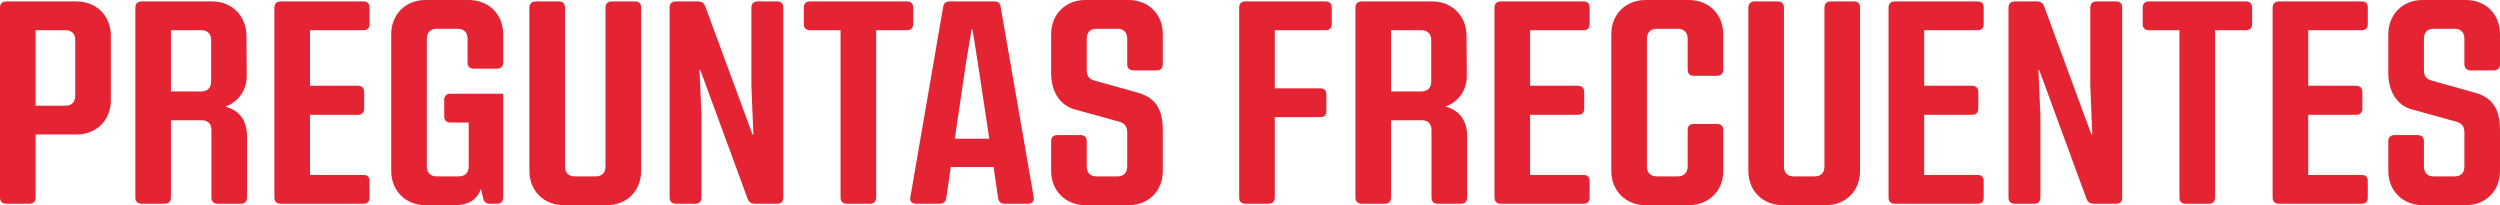
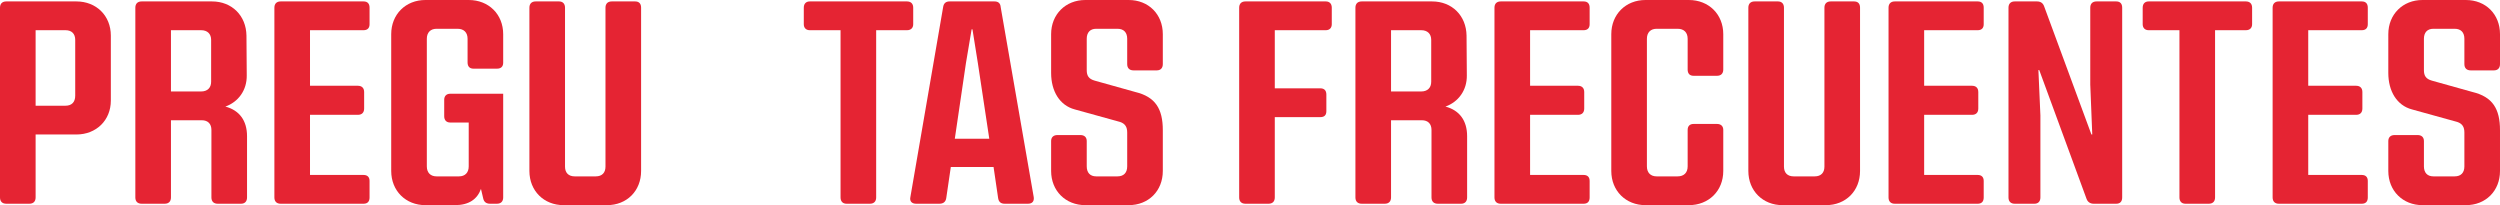
<svg xmlns="http://www.w3.org/2000/svg" version="1.1" x="0px" y="0px" width="1731.219px" height="142.064px" viewBox="0 0 1731.219 142.064" style="enable-background:new 0 0 1731.219 142.064;" xml:space="preserve">
  <style type="text/css">
	.st0{fill:#E52433;}
</style>
  <defs>
</defs>
  <g>
    <path class="st0" d="M76.754,24.664v44.987c0,13.615-10.063,23.48-23.875,23.48H24.663v43.606c0,2.762-1.578,4.341-4.341,4.341   H4.341c-2.763,0-4.341-1.579-4.341-4.341V5.328c0-2.763,1.578-4.341,4.341-4.341h48.538C66.69,0.986,76.754,10.852,76.754,24.664z    M52.09,27.624c0-4.144-2.368-6.708-6.709-6.708H24.663v52.288h20.718c4.341,0,6.709-2.565,6.709-6.906V27.624z" />
    <path class="st0" d="M171.068,94.315v42.422c0,2.762-1.578,4.341-4.144,4.341h-16.18c-2.762,0-4.341-1.579-4.341-4.341V89.974   c0-4.144-2.367-6.708-6.708-6.708h-21.311v53.471c0,2.762-1.578,4.341-4.341,4.341H98.063c-2.763,0-4.341-1.579-4.341-4.341V5.328   c0-2.763,1.578-4.341,4.341-4.341h48.735c13.812,0,23.678,9.866,23.875,23.678l0.197,27.426   c0.197,10.458-5.919,18.547-14.799,21.704C165.741,76.359,171.068,83.463,171.068,94.315z M118.386,20.915v42.422h20.915   c4.341,0,6.906-2.565,6.906-6.708V27.624c0-4.144-2.565-6.708-6.906-6.708H118.386z" />
    <path class="st0" d="M214.674,20.915v38.476h33.148c2.763,0,4.341,1.579,4.341,4.341v11.444c0,2.762-1.578,4.341-4.341,4.341   h-33.148v41.633h37.095c2.763,0,4.144,1.578,4.144,4.143v11.444c0,2.762-1.381,4.341-4.144,4.341h-57.417   c-2.763,0-4.341-1.579-4.341-4.341V5.328c0-2.763,1.578-4.341,4.341-4.341h57.417c2.763,0,4.144,1.579,4.144,4.341v11.444   c0,2.565-1.381,4.144-4.144,4.144H214.674z" />
    <path class="st0" d="M323.788,43.211V26.834c0-4.341-2.564-6.906-6.905-6.906h-14.602c-4.144,0-6.708,2.565-6.708,6.906v88.396   c0,4.341,2.564,6.906,6.708,6.906h15.588c4.144,0,6.709-2.565,6.709-6.906V84.844h-12.826c-2.564,0-4.144-1.578-4.144-4.341V69.059   c0-2.565,1.579-4.144,4.144-4.144h36.7v71.821c0,2.762-1.578,4.341-4.341,4.341h-4.735c-2.368,0-4.144-0.986-4.735-3.552   l-1.578-6.708c-2.565,7.103-8.287,11.247-18.153,11.247h-20.323c-13.614,0-23.677-9.865-23.677-23.677V23.677   C270.909,9.866,280.972,0,294.586,0h29.992c13.812,0,23.874,9.866,23.874,23.677v19.731c0,2.762-1.578,4.144-4.341,4.144h-16.18   C325.17,47.552,323.788,45.974,323.788,43.211z" />
    <path class="st0" d="M366.605,118.387V5.328c0-2.763,1.579-4.341,4.342-4.341h16.179c2.565,0,4.144,1.579,4.144,4.341v110.1   c0,4.144,2.368,6.708,6.709,6.708h14.601c4.341,0,6.709-2.565,6.709-6.708V5.328c0-2.763,1.578-4.341,4.341-4.341h16.18   c2.763,0,4.144,1.579,4.144,4.341v113.059c0,13.812-9.865,23.677-23.678,23.677h-29.991   C376.669,142.064,366.605,132.199,366.605,118.387z" />
-     <path class="st0" d="M524.653,0.986h13.614c2.763,0,4.144,1.579,4.144,4.341v131.409c0,2.762-1.381,4.341-4.144,4.341h-15.587   c-2.368,0-4.144-1.184-4.934-3.354l-32.753-89.185h-0.592l1.381,31.373v56.826c0,2.762-1.578,4.341-4.144,4.341h-13.614   c-2.763,0-4.341-1.579-4.341-4.341V5.328c0-2.763,1.578-4.341,4.341-4.341h15.39c2.565,0,4.144,1.184,4.933,3.354l32.754,88.79   h0.592l-1.381-34.529V5.328C520.312,2.565,521.891,0.986,524.653,0.986z" />
    <path class="st0" d="M632.386,5.328v11.444c0,2.565-1.579,4.144-4.341,4.144h-21.31v115.822c0,2.762-1.579,4.341-4.341,4.341   h-16.18c-2.565,0-4.144-1.579-4.144-4.341V20.915h-21.31c-2.565,0-4.144-1.579-4.144-4.144V5.328c0-2.763,1.578-4.341,4.144-4.341   h67.283C630.807,0.986,632.386,2.565,632.386,5.328z" />
    <path class="st0" d="M711.902,141.078h-16.179c-2.565,0-4.144-1.184-4.539-3.946l-3.156-21.507h-29.597l-3.157,21.507   c-0.395,2.762-2.171,3.946-4.735,3.946h-16.18c-2.96,0-4.538-1.776-3.946-4.538l22.69-131.607c0.395-2.762,1.974-3.946,4.538-3.946   h30.979c2.564,0,4.144,1.184,4.341,3.946l22.888,131.607C716.243,139.302,714.862,141.078,711.902,141.078z M685.068,96.091   l-7.893-52.288l-3.749-23.48h-0.592l-3.946,23.48l-7.695,52.288H685.068z" />
    <path class="st0" d="M727.889,118.387V97.669c0-2.565,1.578-4.144,4.341-4.144h15.981c2.763,0,4.341,1.579,4.341,4.144v17.561   c0,4.341,2.368,6.906,6.512,6.906h14.798c4.342,0,6.709-2.565,6.709-6.906V91.75c0-3.749-1.381-6.117-4.933-7.301l-31.373-8.682   c-10.457-2.762-16.376-12.628-16.376-25.256V23.677C727.889,9.866,737.951,0,751.565,0h29.991c13.812,0,23.678,9.866,23.678,23.677   v20.718c0,2.762-1.578,4.341-4.144,4.341h-16.18c-2.763,0-4.341-1.579-4.341-4.341V26.834c0-4.341-2.367-6.906-6.709-6.906h-14.798   c-4.144,0-6.512,2.565-6.512,6.906v21.704c0,3.946,1.382,6.117,5.525,7.301l28.215,7.892c13.812,3.354,18.942,11.642,18.942,26.44   v28.215c0,13.812-9.865,23.677-23.678,23.677h-29.991C737.951,142.064,727.889,132.199,727.889,118.387z" />
    <path class="st0" d="M922.238,5.328v11.444c0,2.565-1.579,4.144-4.144,4.144h-35.319v40.251h31.57c2.763,0,4.144,1.579,4.144,4.341   v11.444c0,2.762-1.381,4.144-4.144,4.144h-31.57v55.642c0,2.762-1.578,4.341-4.341,4.341h-15.981c-2.763,0-4.341-1.579-4.341-4.341   V5.328c0-2.763,1.578-4.341,4.341-4.341h55.642C920.659,0.986,922.238,2.565,922.238,5.328z" />
    <path class="st0" d="M1015.961,94.315v42.422c0,2.762-1.579,4.341-4.144,4.341h-16.18c-2.763,0-4.341-1.579-4.341-4.341V89.974   c0-4.144-2.368-6.708-6.709-6.708h-21.31v53.471c0,2.762-1.578,4.341-4.341,4.341h-15.982c-2.762,0-4.341-1.579-4.341-4.341V5.328   c0-2.763,1.579-4.341,4.341-4.341h48.736c13.812,0,23.677,9.866,23.874,23.678l0.197,27.426   c0.198,10.458-5.919,18.547-14.798,21.704C1010.633,76.359,1015.961,83.463,1015.961,94.315z M963.278,20.915v42.422h20.915   c4.341,0,6.906-2.565,6.906-6.708V27.624c0-4.144-2.565-6.708-6.906-6.708H963.278z" />
    <path class="st0" d="M1059.565,20.915v38.476h33.148c2.763,0,4.341,1.579,4.341,4.341v11.444c0,2.762-1.578,4.341-4.341,4.341   h-33.148v41.633h37.095c2.763,0,4.144,1.578,4.144,4.143v11.444c0,2.762-1.381,4.341-4.144,4.341h-57.417   c-2.763,0-4.341-1.579-4.341-4.341V5.328c0-2.763,1.578-4.341,4.341-4.341h57.417c2.763,0,4.144,1.579,4.144,4.341v11.444   c0,2.565-1.381,4.144-4.144,4.144H1059.565z" />
    <path class="st0" d="M1115.801,118.387V23.677c0-13.812,10.063-23.677,23.678-23.677h29.991c13.812,0,23.875,9.866,23.875,23.677   v24.467c0,2.762-1.579,4.341-4.341,4.341h-16.18c-2.763,0-4.144-1.579-4.144-4.341v-21.31c0-4.341-2.565-6.906-6.906-6.906h-14.601   c-4.144,0-6.709,2.565-6.709,6.906v88.396c0,4.341,2.565,6.906,6.709,6.906h14.601c4.341,0,6.906-2.565,6.906-6.906V89.974   c0-2.565,1.381-4.144,4.144-4.144h16.18c2.762,0,4.341,1.578,4.341,4.144v28.413c0,13.812-10.063,23.677-23.875,23.677h-29.991   C1125.864,142.064,1115.801,132.199,1115.801,118.387z" />
    <path class="st0" d="M1210.709,118.387V5.328c0-2.763,1.578-4.341,4.341-4.341h16.18c2.564,0,4.144,1.579,4.144,4.341v110.1   c0,4.144,2.367,6.708,6.708,6.708h14.602c4.341,0,6.709-2.565,6.709-6.708V5.328c0-2.763,1.578-4.341,4.341-4.341h16.179   c2.763,0,4.144,1.579,4.144,4.341v113.059c0,13.812-9.865,23.677-23.677,23.677h-29.991   C1220.771,142.064,1210.709,132.199,1210.709,118.387z" />
    <path class="st0" d="M1332.451,20.915v38.476h33.148c2.763,0,4.341,1.579,4.341,4.341v11.444c0,2.762-1.578,4.341-4.341,4.341   h-33.148v41.633h37.095c2.763,0,4.144,1.578,4.144,4.143v11.444c0,2.762-1.381,4.341-4.144,4.341h-57.417   c-2.763,0-4.341-1.579-4.341-4.341V5.328c0-2.763,1.578-4.341,4.341-4.341h57.417c2.763,0,4.144,1.579,4.144,4.341v11.444   c0,2.565-1.381,4.144-4.144,4.144H1332.451z" />
    <path class="st0" d="M1451.824,0.986h13.614c2.763,0,4.144,1.579,4.144,4.341v131.409c0,2.762-1.381,4.341-4.144,4.341h-15.588   c-2.367,0-4.144-1.184-4.933-3.354l-32.753-89.185h-0.592l1.381,31.373v56.826c0,2.762-1.578,4.341-4.144,4.341h-13.614   c-2.763,0-4.341-1.579-4.341-4.341V5.328c0-2.763,1.578-4.341,4.341-4.341h15.39c2.565,0,4.144,1.184,4.933,3.354l32.754,88.79   h0.592l-1.381-34.529V5.328C1447.483,2.565,1449.062,0.986,1451.824,0.986z" />
    <path class="st0" d="M1559.556,5.328v11.444c0,2.565-1.578,4.144-4.341,4.144h-21.31v115.822c0,2.762-1.578,4.341-4.341,4.341   h-16.18c-2.565,0-4.144-1.579-4.144-4.341V20.915h-21.31c-2.565,0-4.144-1.579-4.144-4.144V5.328c0-2.763,1.578-4.341,4.144-4.341   h67.283C1557.978,0.986,1559.556,2.565,1559.556,5.328z" />
    <path class="st0" d="M1598.427,20.915v38.476h33.148c2.763,0,4.341,1.579,4.341,4.341v11.444c0,2.762-1.578,4.341-4.341,4.341   h-33.148v41.633h37.095c2.763,0,4.144,1.578,4.144,4.143v11.444c0,2.762-1.381,4.341-4.144,4.341h-57.418   c-2.762,0-4.341-1.579-4.341-4.341V5.328c0-2.763,1.579-4.341,4.341-4.341h57.418c2.763,0,4.144,1.579,4.144,4.341v11.444   c0,2.565-1.381,4.144-4.144,4.144H1598.427z" />
    <path class="st0" d="M1653.873,118.387V97.669c0-2.565,1.578-4.144,4.341-4.144h15.982c2.762,0,4.341,1.579,4.341,4.144v17.561   c0,4.341,2.367,6.906,6.511,6.906h14.799c4.341,0,6.708-2.565,6.708-6.906V91.75c0-3.749-1.381-6.117-4.933-7.301l-31.372-8.682   c-10.458-2.762-16.377-12.628-16.377-25.256V23.677C1653.873,9.866,1663.936,0,1677.55,0h29.992   c13.812,0,23.677,9.866,23.677,23.677v20.718c0,2.762-1.578,4.341-4.144,4.341h-16.18c-2.762,0-4.341-1.579-4.341-4.341V26.834   c0-4.341-2.367-6.906-6.708-6.906h-14.799c-4.144,0-6.511,2.565-6.511,6.906v21.704c0,3.946,1.381,6.117,5.524,7.301l28.216,7.892   c13.812,3.354,18.941,11.642,18.941,26.44v28.215c0,13.812-9.865,23.677-23.677,23.677h-29.992   C1663.936,142.064,1653.873,132.199,1653.873,118.387z" />
  </g>
</svg>